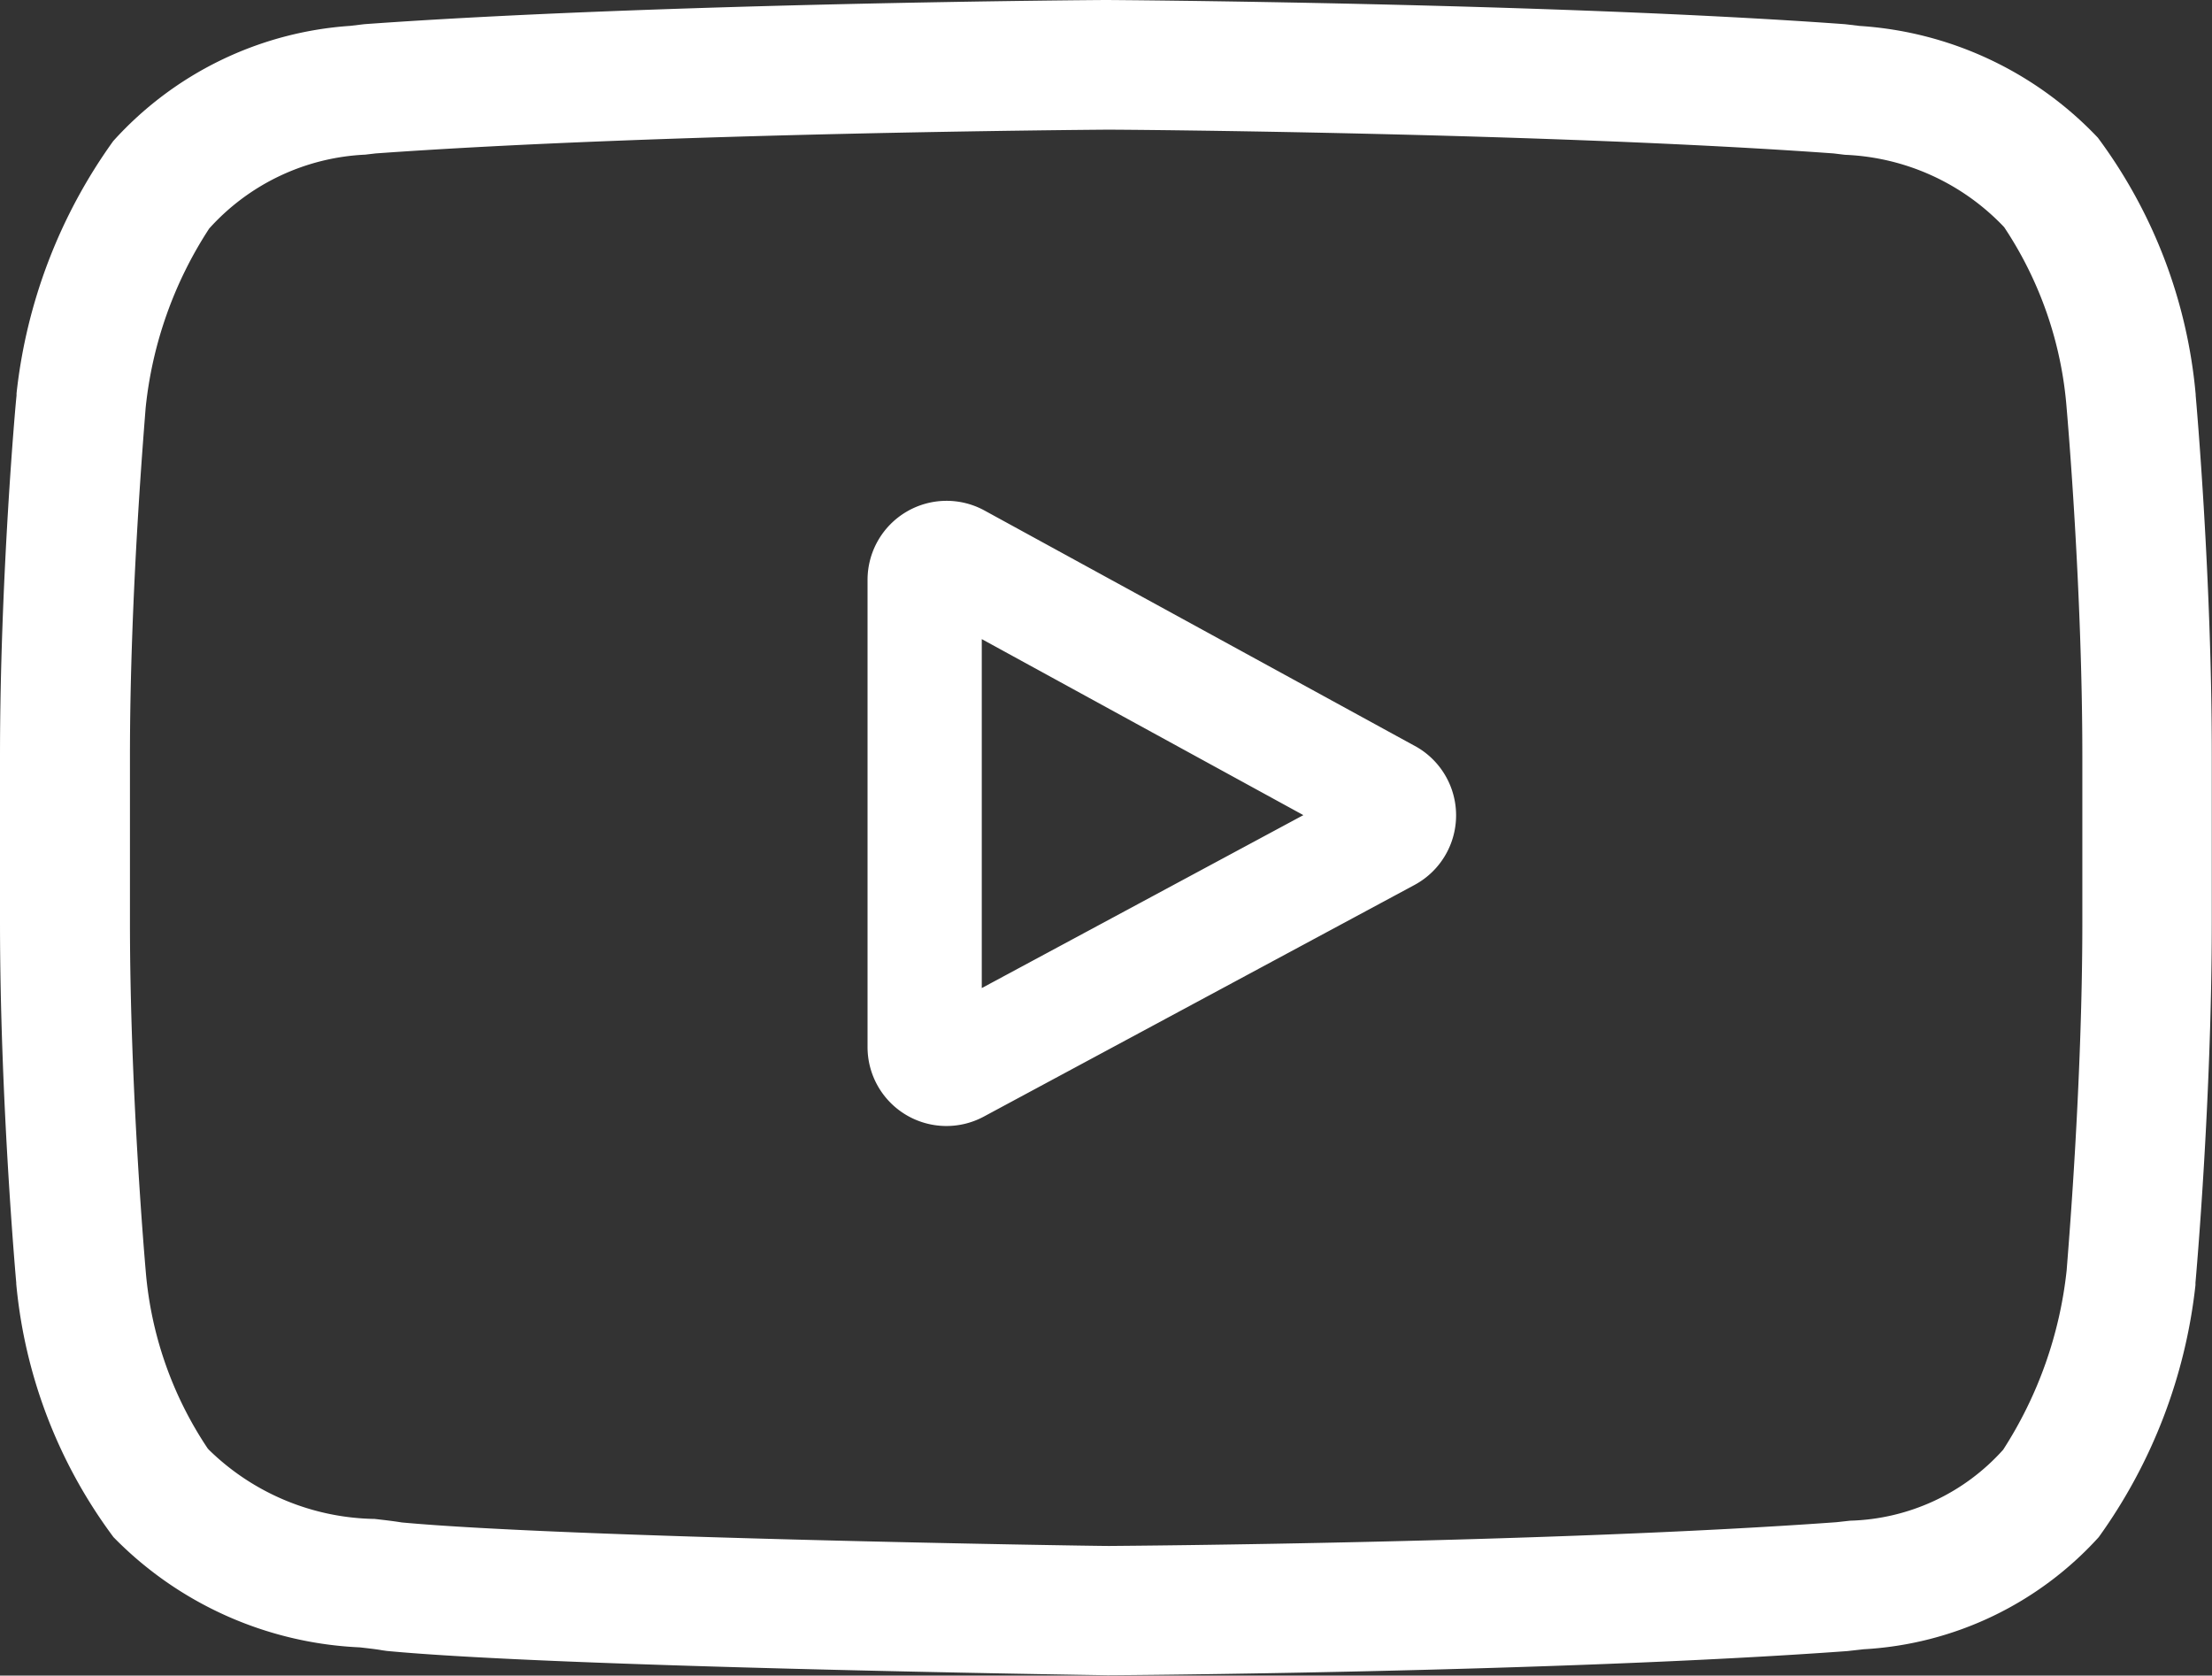
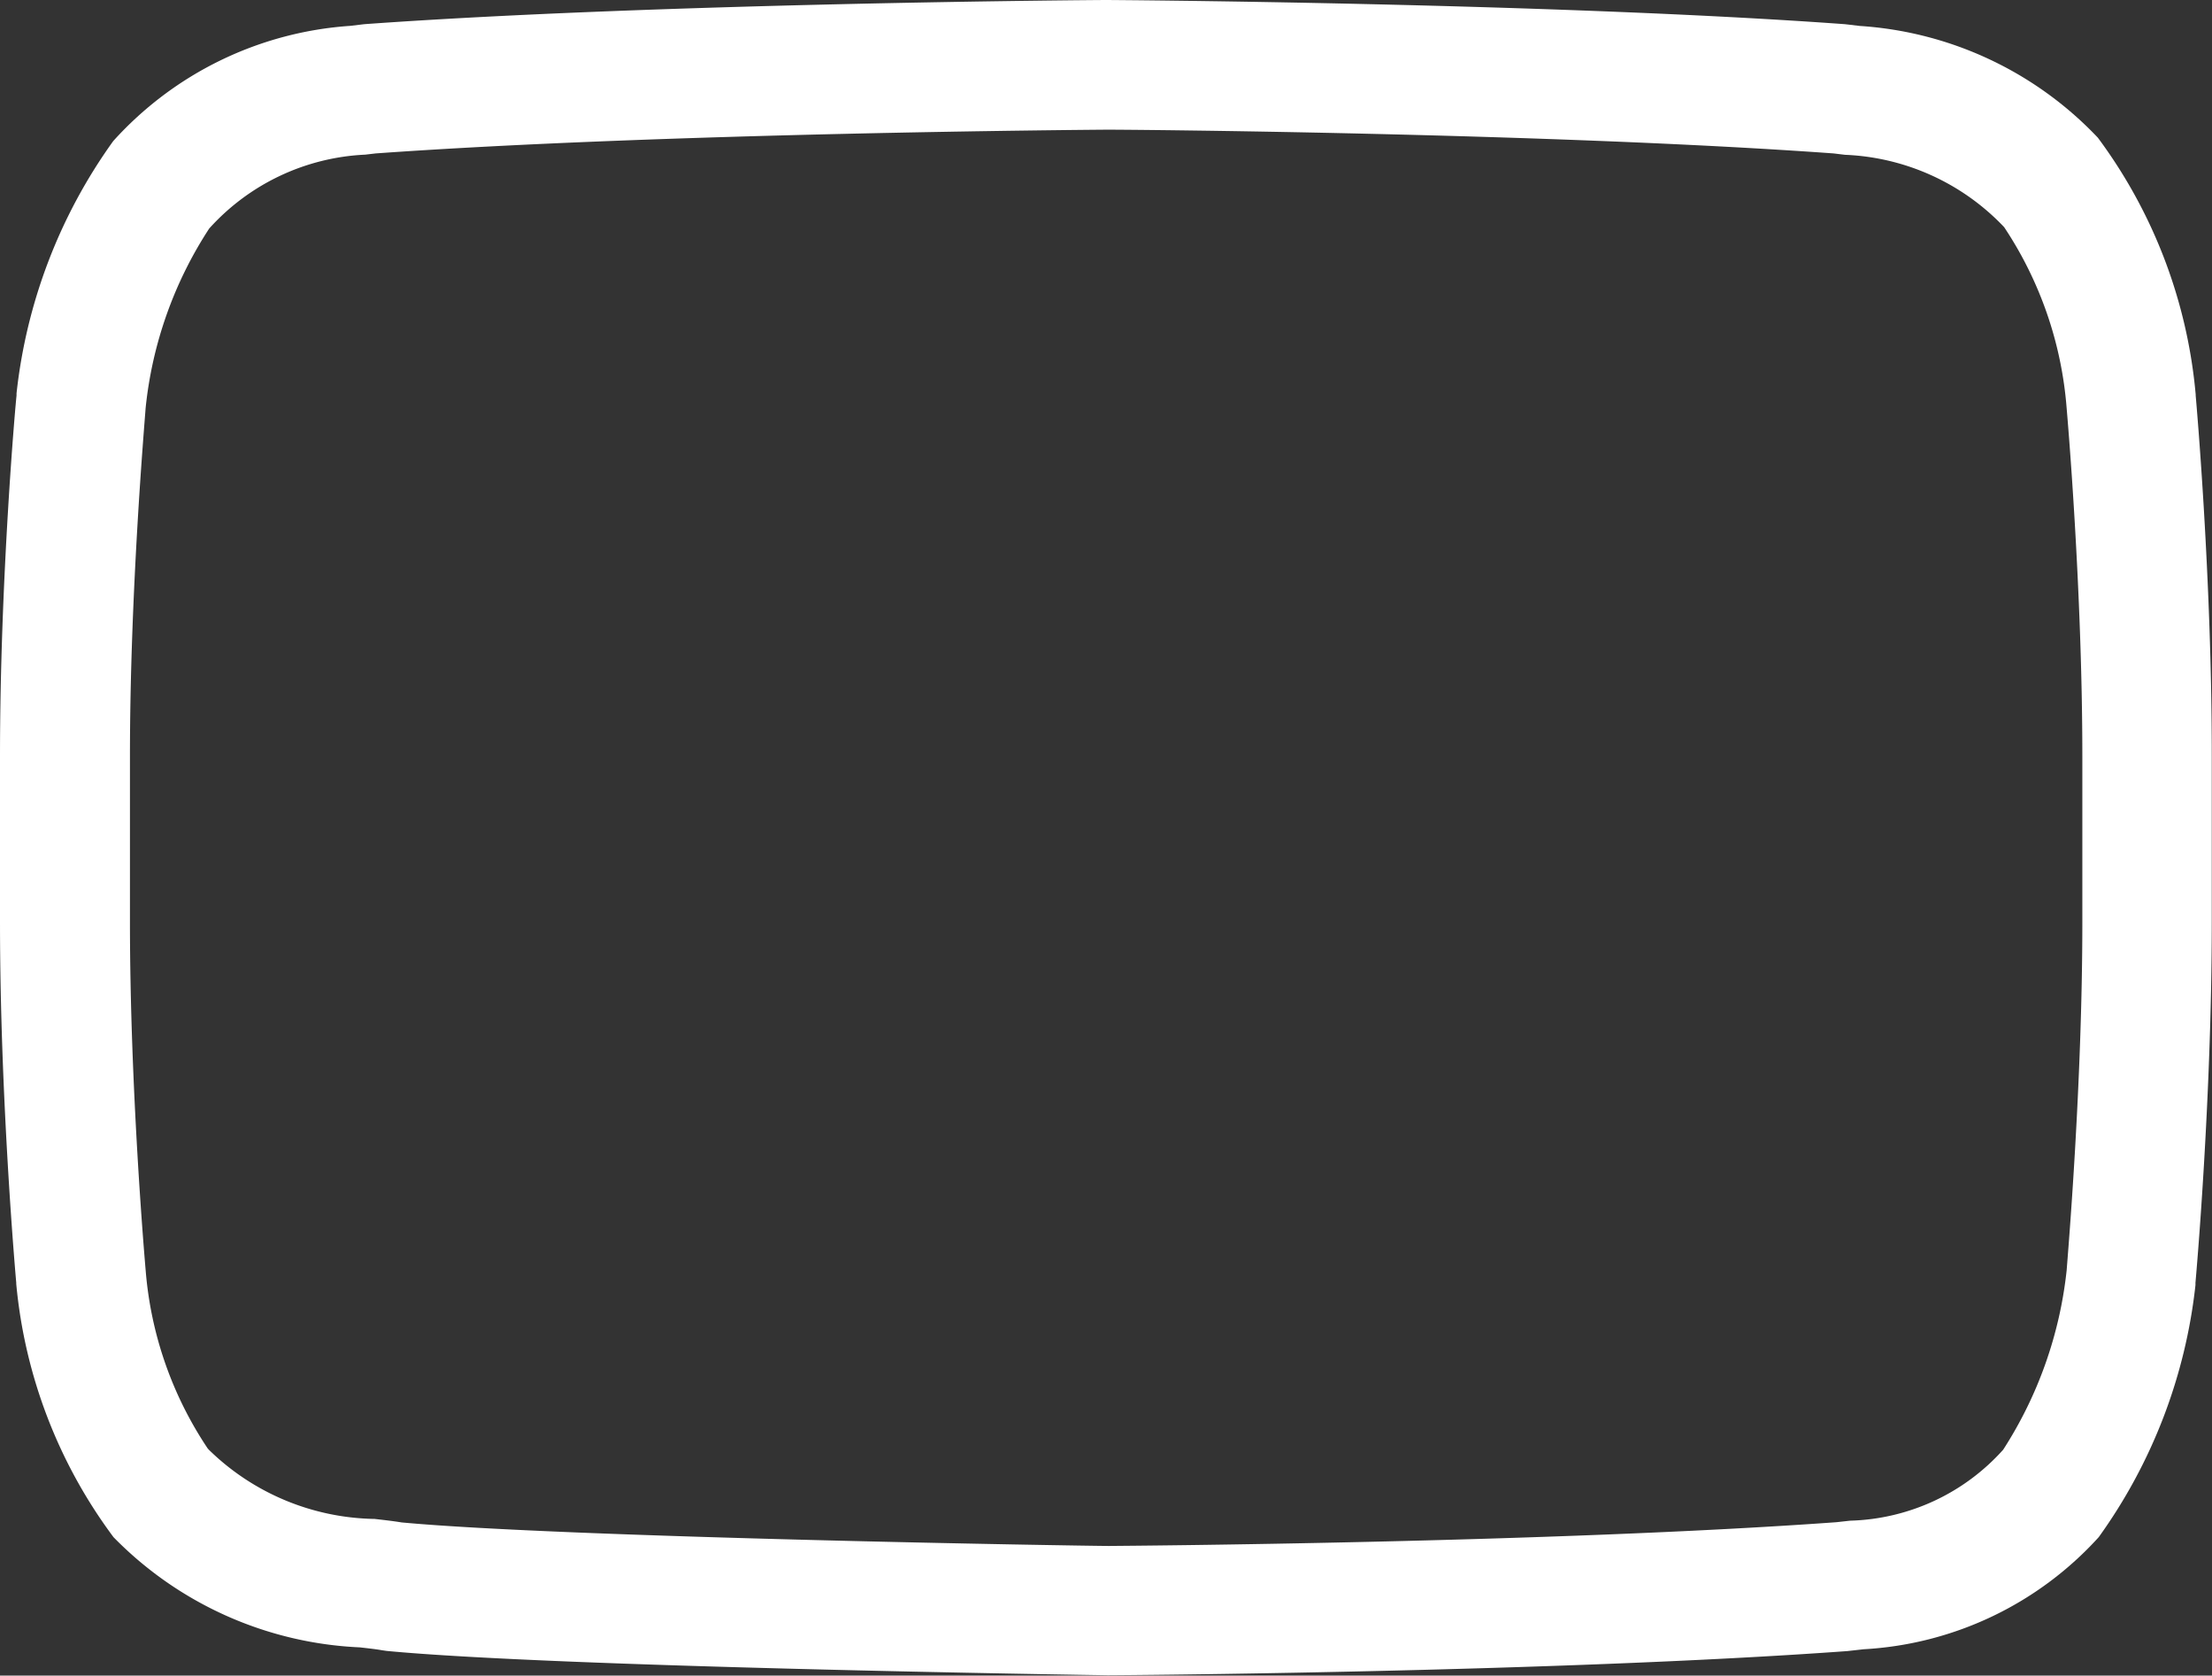
<svg xmlns="http://www.w3.org/2000/svg" width="30.367" height="23" viewBox="0 0 30.367 23">
  <rect x="0" y="0" width="30.367" height="23" fill="#333333" stroke="none" />
  <g id="Gruppe_354" data-name="Gruppe 354" transform="translate(-1270 -274)">
-     <path id="Pfad_284" data-name="Pfad 284" d="M198.459,109.89l-5.908-3.232a1.085,1.085,0,0,0-1.606.952v6.409a1.083,1.083,0,0,0,1.6.956l5.908-3.177a1.085,1.085,0,0,0,.007-1.908Zm-5.946,3.323v-4.79l4.415,2.416Zm0,0" transform="translate(1090.965 174.35)" fill="#fff" />
    <path id="Pfad_285" data-name="Pfad 285" d="M30.143,5.428V5.415A6.945,6.945,0,0,0,28.8,1.89,4.941,4.941,0,0,0,25.53.356L25.38.338,25.327.332C21.312.04,15.249,0,15.189,0h-.011C15.117,0,9.054.04,5,.332L4.95.338,4.808.355A4.817,4.817,0,0,0,1.554,1.937,7.278,7.278,0,0,0,.227,5.4l0,.031C.214,5.53,0,7.951,0,10.382v2.272c0,2.431.214,4.852.223,4.954l0,.015A6.877,6.877,0,0,0,1.558,21.1a5.042,5.042,0,0,0,3.382,1.513c.123.014.23.026.3.039l.07.01c2.318.221,9.585.329,9.894.334h.019c.061,0,6.123-.04,10.138-.332l.053-.006.17-.019A4.706,4.706,0,0,0,28.812,21.1a7.277,7.277,0,0,0,1.328-3.461l0-.031c.009-.1.224-2.523.224-4.954V10.382C30.366,7.951,30.152,5.53,30.143,5.428Zm-1.556,7.226c0,2.25-.2,4.567-.215,4.78A5.65,5.65,0,0,1,27.5,19.9a2.927,2.927,0,0,1-2.1.974l-.19.021c-3.883.281-9.717.324-9.986.326-.3,0-7.463-.114-9.71-.323-.115-.019-.24-.033-.371-.048A3.327,3.327,0,0,1,2.867,19.9l-.016-.018A5.126,5.126,0,0,1,2,17.441c-.014-.161-.216-2.505-.216-4.786V10.382c0-2.247.2-4.562.215-4.779a5.535,5.535,0,0,1,.873-2.466A3.07,3.07,0,0,1,5.012,2.123l.145-.017c3.939-.282,9.815-.324,10.026-.326s6.085.044,9.989.326l.157.019a3.187,3.187,0,0,1,2.179.987l.007.008a5.209,5.209,0,0,1,.856,2.476c.013.152.216,2.5.216,4.787Zm0,0" transform="translate(1270 274)" fill="#fff" />
  </g>
</svg>